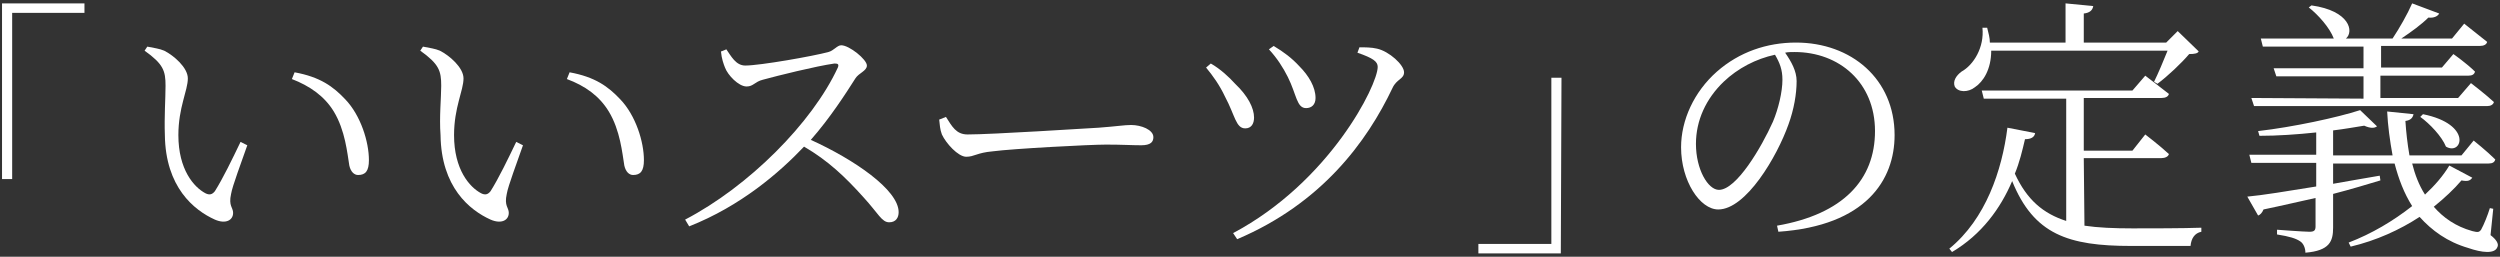
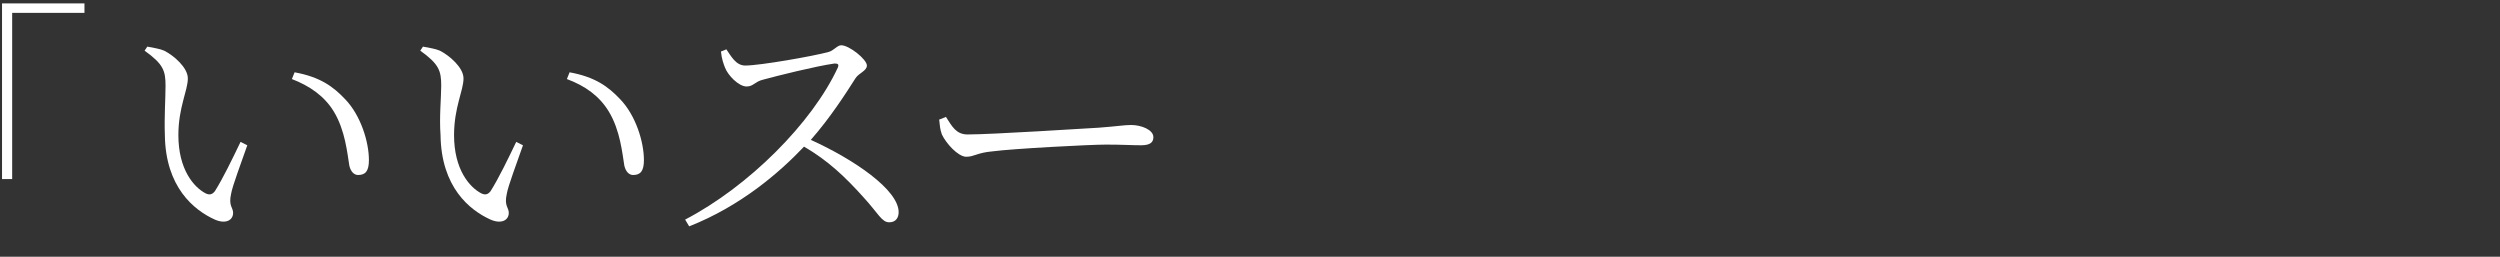
<svg xmlns="http://www.w3.org/2000/svg" version="1.1" id="_レイヤー_2" x="0px" y="0px" viewBox="0 0 370 38" style="enable-background:new 0 0 370 38;" xml:space="preserve">
  <rect x="0" y="0" width="370" height="38" fill="#333333" stroke="none" />
  <style type="text/css">
	.st0{fill:#FFFFFF;}
</style>
  <g id="_レイヤー_1-2">
    <g>
      <path class="st0" d="M0.3,0.5h12.2v1.4H1.8v24.6H0.3V0.5z" />
      <path class="st0" d="M24.5,12.7c0-2.2-0.3-3.2-3.1-5.2l0.4-0.6c1,0.2,1.8,0.3,2.5,0.6c1.4,0.7,3.5,2.5,3.5,4.1    c0,1.8-1.4,4.3-1.4,8.4c0,5.1,2.3,7.7,4,8.6c0.6,0.3,1,0.2,1.4-0.3c1.2-1.9,2.6-4.8,3.8-7.3l1,0.5c-0.9,2.6-2.2,6-2.4,7.2    c-0.4,1.8,0.3,2,0.3,2.8c0,1.1-1.1,1.7-2.7,1c-3.1-1.4-7.3-4.8-7.4-12.5C24.3,17.3,24.5,14.5,24.5,12.7z M43.2,11.7l0.4-1    c3.8,0.7,5.7,2.1,7.5,4c2.3,2.4,3.5,6.3,3.5,9c0,1.6-0.5,2.2-1.6,2.2c-0.6,0-1.1-0.5-1.3-1.4c-0.3-1.8-0.6-5.2-2.3-8    C48,14.2,45.8,12.7,43.2,11.7z" />
      <path class="st0" d="M65.3,12.7c0-2.2-0.3-3.2-3.1-5.2l0.4-0.6c1,0.2,1.8,0.3,2.5,0.6c1.4,0.7,3.5,2.5,3.5,4.1    c0,1.8-1.4,4.3-1.4,8.4c0,5.1,2.3,7.7,4,8.6c0.6,0.3,1,0.2,1.4-0.3c1.2-1.9,2.6-4.8,3.8-7.3l1,0.5c-0.9,2.6-2.2,6-2.4,7.2    c-0.4,1.8,0.3,2,0.3,2.8c0,1.1-1.1,1.7-2.7,1c-3.1-1.4-7.3-4.8-7.4-12.5C65,17.3,65.3,14.5,65.3,12.7z M83.9,11.7l0.4-1    c3.8,0.7,5.7,2.1,7.5,4c2.3,2.4,3.5,6.3,3.5,9c0,1.6-0.5,2.2-1.6,2.2c-0.6,0-1.1-0.5-1.3-1.4c-0.3-1.8-0.6-5.2-2.3-8    C88.7,14.2,86.6,12.7,83.9,11.7z" />
      <path class="st0" d="M107.5,7.3c0.7,1,1.4,2.4,2.8,2.4c2.2,0,10.1-1.4,12.3-2c0.8-0.2,1.3-1,1.9-1c1.2,0,3.8,2.1,3.8,3    c0,0.8-1.2,1.1-1.7,1.9c-1.4,2.2-3.7,5.8-6.6,9.1c6.4,2.9,13,7.4,13,10.7c0,0.8-0.4,1.5-1.4,1.5c-1.1,0-1.6-1.3-3.8-3.7    c-2.7-3-5.2-5.4-8.8-7.5c-3.7,3.9-9.4,8.8-17,11.8l-0.6-1c9.4-4.9,18.8-14.3,22.6-22.5c0.2-0.5,0-0.6-0.5-0.6    c-2.8,0.4-8.4,1.8-10.6,2.4c-1.2,0.3-1.4,1-2.4,1c-1.2,0-2.8-1.7-3.2-2.8c-0.2-0.5-0.5-1.3-0.6-2.4C106.6,7.7,107.5,7.3,107.5,7.3    z" />
      <path class="st0" d="M140,17.3c0.9,1.4,1.5,2.6,3.2,2.6c3.6,0,17.6-0.9,19.4-1c2.7-0.2,3.8-0.4,4.8-0.4c1.5,0,3.3,0.7,3.3,1.8    c0,0.7-0.4,1.2-1.8,1.2s-2.8-0.1-5.2-0.1s-13.8,0.6-16.8,1c-2.3,0.2-2.7,0.8-3.9,0.8s-3-2-3.6-3.3c-0.3-0.8-0.3-1.4-0.4-2.2    L140,17.3z" />
-       <path class="st0" d="M178.5,10l0.7-0.6c1.4,0.8,2.7,2,3.6,3c1.9,1.8,2.8,3.6,2.8,5c0,0.9-0.4,1.6-1.3,1.6c-1.4,0-1.5-1.9-3-4.7    C180.5,12.6,179.5,11.2,178.5,10z M183.1,35.4l-0.6-0.9c14.3-7.6,21.4-21.9,21.4-24.6c0-0.8-0.7-1.3-3-2.1l0.3-0.8    c0.7,0,1.8,0,2.6,0.2c1.8,0.4,4,2.4,4,3.5c0,1-1.1,1-1.7,2.3C202.3,21,195.6,30.1,183.1,35.4z M187.8,7.3l0.7-0.5    c1.5,0.9,2.7,1.8,3.8,3c1.4,1.4,2.4,3.1,2.4,4.7c0,1-0.6,1.5-1.4,1.5c-1.4,0-1.4-2-2.7-4.6C189.9,10,189,8.6,187.8,7.3L187.8,7.3z    " />
-       <path class="st0" d="M231,37.5h-12.2v-1.4h10.8V11.5h1.5L231,37.5L231,37.5z" />
-       <path class="st0" d="M263,33.4c9.8-1.7,14.5-6.8,14.5-14s-5.3-11.7-11.9-11.7c-0.5,0-1,0-1.4,0.1c0.9,1.3,1.7,2.7,1.7,4.2    c0,1.9-0.4,4.2-1.2,6.4c-1.7,4.8-6.3,12.6-10.4,12.6c-2.7,0-5.5-4.2-5.5-9.2c0-4,1.9-8.2,5.3-11.2c3.3-2.9,7.4-4.3,11.7-4.3    c8.2,0,14.6,5.4,14.6,13.7c0,6.6-4.2,13.4-17.2,14.3L263,33.4L263,33.4z M262.7,8.1c-2.8,0.6-5.5,2-7.6,4    c-2.6,2.5-4.1,5.7-4.1,9.2c0,3.8,1.8,6.8,3.4,6.8c2.6,0,6.3-6.3,8-10.1c0.8-1.9,1.4-4.4,1.4-6.2C263.8,10.3,263.4,9.3,262.7,8.1z" />
-       <path class="st0" d="M308.5,33.4c2,0.3,4.4,0.4,7.1,0.4c2.4,0,7.6,0,10.2-0.1v0.6c-1,0.2-1.5,1-1.6,2.1h-8.8    c-9.3,0-14.4-1.7-17.6-9.6c-1.7,4-4.5,7.9-8.9,10.5l-0.4-0.5c5.4-4.4,7.8-11.6,8.6-17.9l4.1,0.8c-0.1,0.6-0.6,0.9-1.5,0.9    c-0.4,1.7-0.8,3.4-1.5,5.1c1.8,3.9,4.2,5.9,7.6,7V14.6h-12.2l-0.3-1.2h22.3l1.9-2.2c0,0,2.1,1.6,3.5,2.7c-0.1,0.4-0.5,0.6-1.1,0.6    h-11.5v7.8h7.2l1.9-2.4c0,0,2.1,1.6,3.5,2.9c-0.1,0.4-0.6,0.6-1.1,0.6h-11.5L308.5,33.4L308.5,33.4z M294.7,7.5    c0,2.8-1.2,4.6-2.4,5.4c-1,0.8-2.5,0.8-3-0.1c-0.3-0.8,0.2-1.6,1-2.2c1.8-1,3.4-3.6,3.1-6.5l0.7,0c0.2,0.8,0.4,1.5,0.4,2.2h11.2    V0.5l4.1,0.4c-0.1,0.6-0.5,1-1.4,1.1v4.3h12.2l1.7-1.7l3.1,3C325.3,7.9,324.8,8,324,8c-1.1,1.3-3.2,3.3-4.7,4.4l-0.5-0.3    c0.6-1.2,1.4-3.1,2-4.6L294.7,7.5L294.7,7.5z" />
-       <path class="st0" d="M368.6,34.8c0.8,0.6,1.3,1.3,1,1.8c-0.4,1-2.3,0.8-4.3,0.1c-3.1-0.9-5.4-2.6-7.2-4.6    c-2.9,1.9-6.4,3.5-10.2,4.4l-0.3-0.6c3.4-1.3,6.6-3.2,9.4-5.4c-1.2-1.9-2-4-2.6-6.3h-9.1v3c2.2-0.4,4.6-0.8,6.9-1.2l0.1,0.7    c-2,0.6-4.3,1.3-7,2v5c0,2-0.5,3.4-4.1,3.7c0-0.7-0.3-1.4-0.8-1.7c-0.6-0.4-1.5-0.7-3.4-1V34c0,0,4,0.3,4.8,0.3    c0.7,0,0.9-0.2,0.9-0.8v-4.2c-2.3,0.5-4.8,1.1-7.7,1.7c-0.2,0.5-0.5,0.8-0.8,0.9l-1.6-2.8c2.2-0.2,5.9-0.8,10.2-1.5v-3.5h-9.6    l-0.3-1.2h9.9v-3.3c-2.8,0.3-5.7,0.5-8.4,0.5l-0.2-0.7c5.2-0.6,11.7-2,15.1-3.1l2.5,2.4c-0.4,0.3-1,0.3-1.9-0.1    c-1.3,0.2-2.9,0.5-4.6,0.7V23h8.8c-0.4-2.2-0.7-4.4-0.8-6.5l3.9,0.4c-0.1,0.5-0.4,0.9-1.2,1c0.1,1.6,0.3,3.4,0.6,5.1h7.7l1.8-2.2    c0,0,2,1.6,3.2,2.8c-0.1,0.4-0.4,0.6-1,0.6H357c0.4,1.6,1,3.2,1.9,4.6c1.5-1.4,2.7-2.8,3.6-4.3l3.4,1.8c-0.3,0.4-0.6,0.6-1.6,0.4    c-1.1,1.3-2.5,2.6-4.1,3.9c1.4,1.6,3.2,2.9,5.7,3.6c0.8,0.2,1,0.2,1.3-0.2c0.4-0.7,1-2.2,1.3-3.2l0.5,0.1L368.6,34.8L368.6,34.8z     M349.8,14.6v-3.3h-12.9l-0.4-1.2h13.3V6.9h-14.9l-0.3-1.2h10.8c-0.6-1.6-2.3-3.5-3.7-4.6l0.4-0.3c5.7,0.8,6.3,3.9,5.1,4.9h6.9    c1-1.5,2.2-3.6,2.9-5.2l4,1.5c-0.2,0.4-0.8,0.7-1.6,0.6c-1,1-2.5,2.1-4,3.1h7.5l1.8-2.2c0,0,2,1.6,3.4,2.7    c-0.1,0.4-0.5,0.6-1.1,0.6h-14.6v3.2h9l1.7-2c0,0,2,1.4,3.2,2.6c-0.1,0.4-0.4,0.6-1,0.6h-13v3.3h11.5l1.9-2.2c0,0,2.1,1.6,3.4,2.8    c-0.1,0.4-0.5,0.6-1,0.6h-34.5l-0.4-1.2L349.8,14.6L349.8,14.6z M358.6,16.9c7.4,1.5,5.8,6.2,3.4,4.8c-0.6-1.5-2.4-3.4-3.8-4.4    L358.6,16.9L358.6,16.9z" />
    </g>
  </g>
</svg>